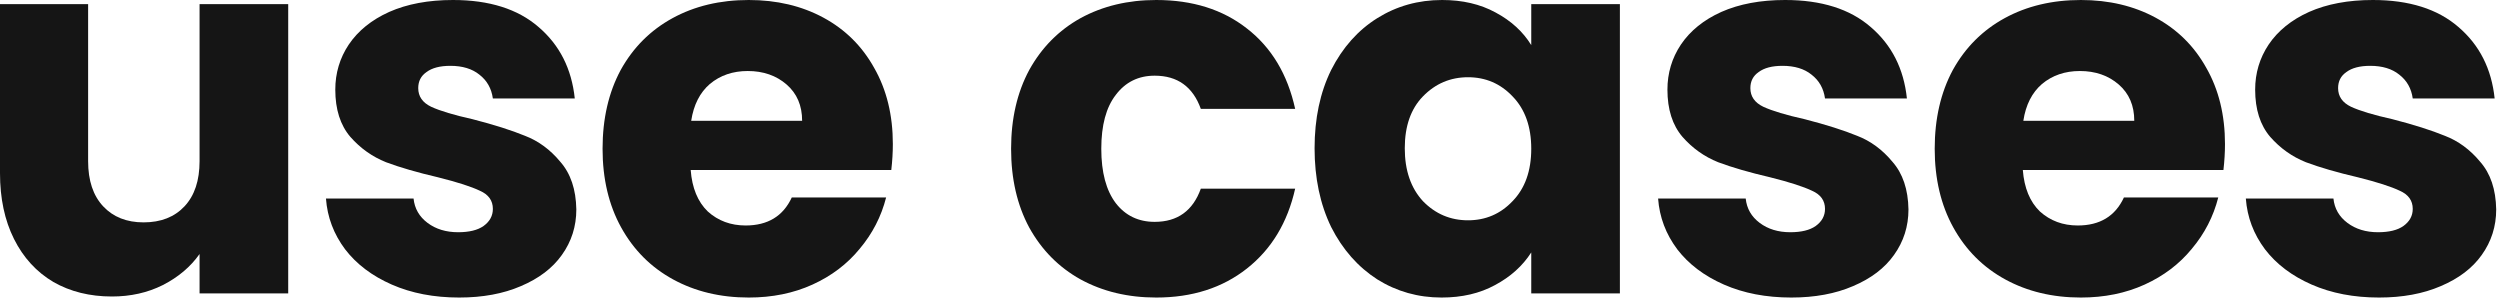
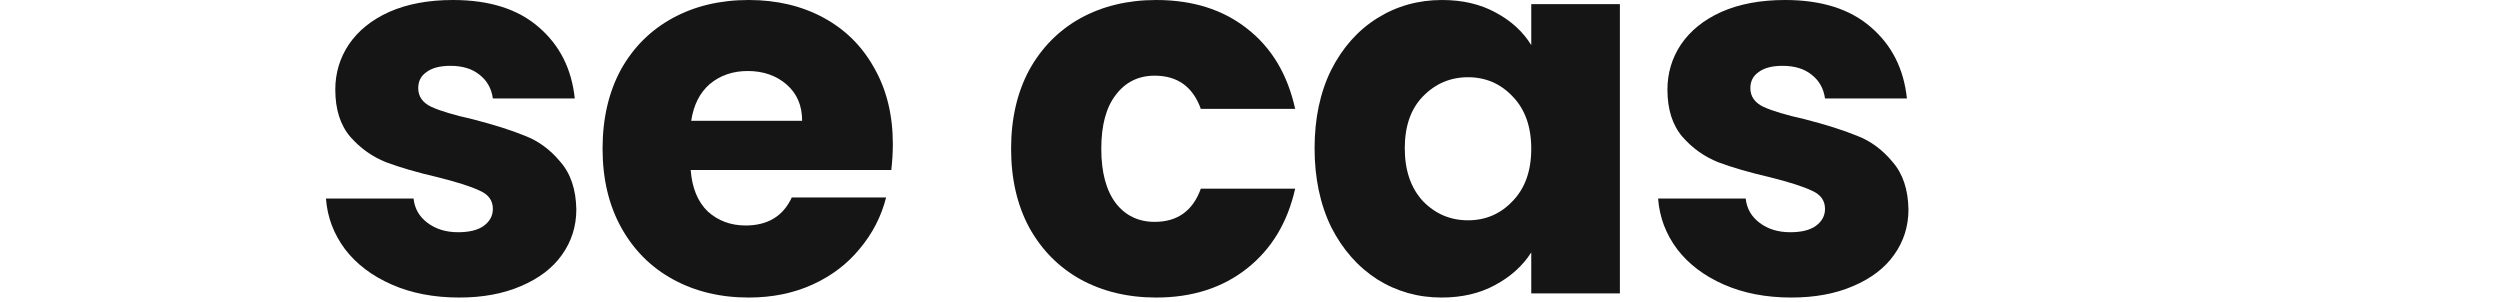
<svg xmlns="http://www.w3.org/2000/svg" width="463" height="56" viewBox="0 0 463 56" fill="none">
-   <path d="M53.376 0.768V54.336H36.96V47.04C35.296 49.408 33.024 51.328 30.144 52.8C27.328 54.208 24.192 54.912 20.736 54.912C16.64 54.912 13.024 54.016 9.888 52.224C6.752 50.368 4.32 47.712 2.592 44.256C0.864 40.8 0 36.736 0 32.064V0.768H16.32V29.856C16.32 33.44 17.248 36.224 19.104 38.208C20.96 40.192 23.456 41.184 26.592 41.184C29.792 41.184 32.32 40.192 34.176 38.208C36.032 36.224 36.96 33.44 36.96 29.856V0.768H53.376Z" fill="#151515" />
  <path d="M85.04 55.104C80.368 55.104 76.207 54.304 72.559 52.704C68.912 51.104 66.031 48.928 63.919 46.176C61.807 43.36 60.623 40.224 60.367 36.768H76.591C76.784 38.624 77.647 40.128 79.183 41.28C80.719 42.432 82.608 43.008 84.847 43.008C86.895 43.008 88.463 42.624 89.552 41.856C90.704 41.024 91.279 39.968 91.279 38.688C91.279 37.152 90.48 36.032 88.879 35.328C87.279 34.56 84.688 33.728 81.103 32.832C77.263 31.936 74.064 31.008 71.504 30.048C68.944 29.024 66.736 27.456 64.879 25.344C63.023 23.168 62.096 20.256 62.096 16.608C62.096 13.536 62.928 10.752 64.591 8.256C66.32 5.696 68.816 3.68 72.079 2.208C75.407 0.736 79.344 0 83.888 0C90.608 0 95.888 1.664 99.728 4.992C103.632 8.32 105.872 12.736 106.448 18.24H91.279C91.023 16.384 90.192 14.912 88.784 13.824C87.439 12.736 85.647 12.192 83.407 12.192C81.487 12.192 80.016 12.576 78.992 13.344C77.968 14.048 77.456 15.04 77.456 16.32C77.456 17.856 78.255 19.008 79.856 19.776C81.519 20.544 84.079 21.312 87.535 22.08C91.504 23.104 94.736 24.128 97.231 25.152C99.728 26.112 101.904 27.712 103.76 29.952C105.68 32.128 106.672 35.072 106.736 38.784C106.736 41.92 105.84 44.736 104.048 47.232C102.319 49.664 99.791 51.584 96.463 52.992C93.2 54.4 89.391 55.104 85.04 55.104Z" fill="#151515" />
  <path d="M165.355 26.688C165.355 28.224 165.259 29.824 165.067 31.488H127.915C128.171 34.816 129.227 37.376 131.083 39.168C133.003 40.896 135.339 41.76 138.091 41.76C142.187 41.76 145.035 40.032 146.635 36.576H164.107C163.211 40.096 161.579 43.264 159.211 46.08C156.907 48.896 153.995 51.104 150.475 52.704C146.955 54.304 143.019 55.104 138.667 55.104C133.419 55.104 128.747 53.984 124.651 51.744C120.555 49.504 117.355 46.304 115.051 42.144C112.747 37.984 111.595 33.12 111.595 27.552C111.595 21.984 112.715 17.12 114.955 12.96C117.259 8.8 120.459 5.6 124.555 3.36C128.651 1.12 133.355 0 138.667 0C143.851 0 148.459 1.088 152.491 3.264C156.523 5.44 159.659 8.544 161.899 12.576C164.203 16.608 165.355 21.312 165.355 26.688ZM148.555 22.368C148.555 19.552 147.595 17.312 145.675 15.648C143.755 13.984 141.355 13.152 138.475 13.152C135.723 13.152 133.387 13.952 131.467 15.552C129.611 17.152 128.459 19.424 128.011 22.368H148.555Z" fill="#151515" />
  <path d="M187.255 27.552C187.255 21.984 188.375 17.12 190.615 12.96C192.919 8.8 196.087 5.6 200.119 3.36C204.215 1.12 208.887 0 214.135 0C220.855 0 226.455 1.76 230.935 5.28C235.479 8.8 238.455 13.76 239.863 20.16H222.391C220.919 16.064 218.071 14.016 213.847 14.016C210.839 14.016 208.439 15.2 206.647 17.568C204.855 19.872 203.959 23.2 203.959 27.552C203.959 31.904 204.855 35.264 206.647 37.632C208.439 39.936 210.839 41.088 213.847 41.088C218.071 41.088 220.919 39.04 222.391 34.944H239.863C238.455 41.216 235.479 46.144 230.935 49.728C226.391 53.312 220.791 55.104 214.135 55.104C208.887 55.104 204.215 53.984 200.119 51.744C196.087 49.504 192.919 46.304 190.615 42.144C188.375 37.984 187.255 33.12 187.255 27.552Z" fill="#151515" />
  <path d="M243.46 27.456C243.46 21.952 244.484 17.12 246.532 12.96C248.644 8.8 251.492 5.6 255.076 3.36C258.66 1.12 262.66 0 267.076 0C270.852 0 274.148 0.768 276.964 2.304C279.844 3.84 282.052 5.856 283.588 8.352V0.768H300.004V54.336H283.588V46.752C281.988 49.248 279.748 51.264 276.868 52.8C274.052 54.336 270.756 55.104 266.98 55.104C262.628 55.104 258.66 53.984 255.076 51.744C251.492 49.44 248.644 46.208 246.532 42.048C244.484 37.824 243.46 32.96 243.46 27.456ZM283.588 27.552C283.588 23.456 282.436 20.224 280.132 17.856C277.892 15.488 275.14 14.304 271.876 14.304C268.612 14.304 265.828 15.488 263.524 17.856C261.284 20.16 260.164 23.36 260.164 27.456C260.164 31.552 261.284 34.816 263.524 37.248C265.828 39.616 268.612 40.8 271.876 40.8C275.14 40.8 277.892 39.616 280.132 37.248C282.436 34.88 283.588 31.648 283.588 27.552Z" fill="#151515" />
  <path d="M331.752 55.104C327.08 55.104 322.92 54.304 319.272 52.704C315.624 51.104 312.744 48.928 310.632 46.176C308.52 43.36 307.336 40.224 307.08 36.768H323.304C323.496 38.624 324.36 40.128 325.896 41.28C327.432 42.432 329.32 43.008 331.56 43.008C333.608 43.008 335.176 42.624 336.264 41.856C337.416 41.024 337.992 39.968 337.992 38.688C337.992 37.152 337.192 36.032 335.592 35.328C333.992 34.56 331.4 33.728 327.816 32.832C323.976 31.936 320.776 31.008 318.216 30.048C315.656 29.024 313.448 27.456 311.592 25.344C309.736 23.168 308.808 20.256 308.808 16.608C308.808 13.536 309.64 10.752 311.304 8.256C313.032 5.696 315.528 3.68 318.792 2.208C322.12 0.736 326.056 0 330.6 0C337.32 0 342.6 1.664 346.44 4.992C350.344 8.32 352.584 12.736 353.16 18.24H337.992C337.736 16.384 336.904 14.912 335.496 13.824C334.152 12.736 332.36 12.192 330.12 12.192C328.2 12.192 326.728 12.576 325.704 13.344C324.68 14.048 324.168 15.04 324.168 16.32C324.168 17.856 324.968 19.008 326.568 19.776C328.232 20.544 330.792 21.312 334.248 22.08C338.216 23.104 341.448 24.128 343.944 25.152C346.44 26.112 348.616 27.712 350.472 29.952C352.392 32.128 353.384 35.072 353.448 38.784C353.448 41.92 352.552 44.736 350.76 47.232C349.032 49.664 346.504 51.584 343.176 52.992C339.912 54.4 336.104 55.104 331.752 55.104Z" fill="#151515" />
-   <path d="M412.067 26.688C412.067 28.224 411.971 29.824 411.779 31.488H374.627C374.883 34.816 375.939 37.376 377.795 39.168C379.715 40.896 382.051 41.76 384.803 41.76C388.899 41.76 391.747 40.032 393.347 36.576H410.819C409.923 40.096 408.291 43.264 405.923 46.08C403.619 48.896 400.707 51.104 397.187 52.704C393.667 54.304 389.731 55.104 385.379 55.104C380.131 55.104 375.459 53.984 371.363 51.744C367.267 49.504 364.067 46.304 361.763 42.144C359.459 37.984 358.307 33.12 358.307 27.552C358.307 21.984 359.427 17.12 361.667 12.96C363.971 8.8 367.171 5.6 371.267 3.36C375.363 1.12 380.067 0 385.379 0C390.563 0 395.171 1.088 399.203 3.264C403.235 5.44 406.371 8.544 408.611 12.576C410.915 16.608 412.067 21.312 412.067 26.688ZM395.267 22.368C395.267 19.552 394.307 17.312 392.387 15.648C390.467 13.984 388.067 13.152 385.187 13.152C382.435 13.152 380.099 13.952 378.179 15.552C376.323 17.152 375.171 19.424 374.723 22.368H395.267Z" fill="#151515" />
-   <path d="M440.6 55.104C435.928 55.104 431.768 54.304 428.12 52.704C424.472 51.104 421.592 48.928 419.48 46.176C417.368 43.36 416.184 40.224 415.928 36.768H432.152C432.344 38.624 433.208 40.128 434.744 41.28C436.28 42.432 438.168 43.008 440.408 43.008C442.456 43.008 444.024 42.624 445.112 41.856C446.264 41.024 446.84 39.968 446.84 38.688C446.84 37.152 446.04 36.032 444.44 35.328C442.84 34.56 440.248 33.728 436.664 32.832C432.824 31.936 429.624 31.008 427.064 30.048C424.504 29.024 422.296 27.456 420.44 25.344C418.584 23.168 417.656 20.256 417.656 16.608C417.656 13.536 418.488 10.752 420.152 8.256C421.88 5.696 424.376 3.68 427.64 2.208C430.968 0.736 434.904 0 439.448 0C446.168 0 451.448 1.664 455.288 4.992C459.192 8.32 461.432 12.736 462.008 18.24H446.84C446.584 16.384 445.752 14.912 444.344 13.824C443 12.736 441.208 12.192 438.968 12.192C437.048 12.192 435.576 12.576 434.552 13.344C433.528 14.048 433.016 15.04 433.016 16.32C433.016 17.856 433.816 19.008 435.416 19.776C437.08 20.544 439.64 21.312 443.096 22.08C447.064 23.104 450.296 24.128 452.792 25.152C455.288 26.112 457.464 27.712 459.32 29.952C461.24 32.128 462.232 35.072 462.296 38.784C462.296 41.92 461.4 44.736 459.608 47.232C457.88 49.664 455.352 51.584 452.024 52.992C448.76 54.4 444.952 55.104 440.6 55.104Z" fill="#151515" />
</svg>